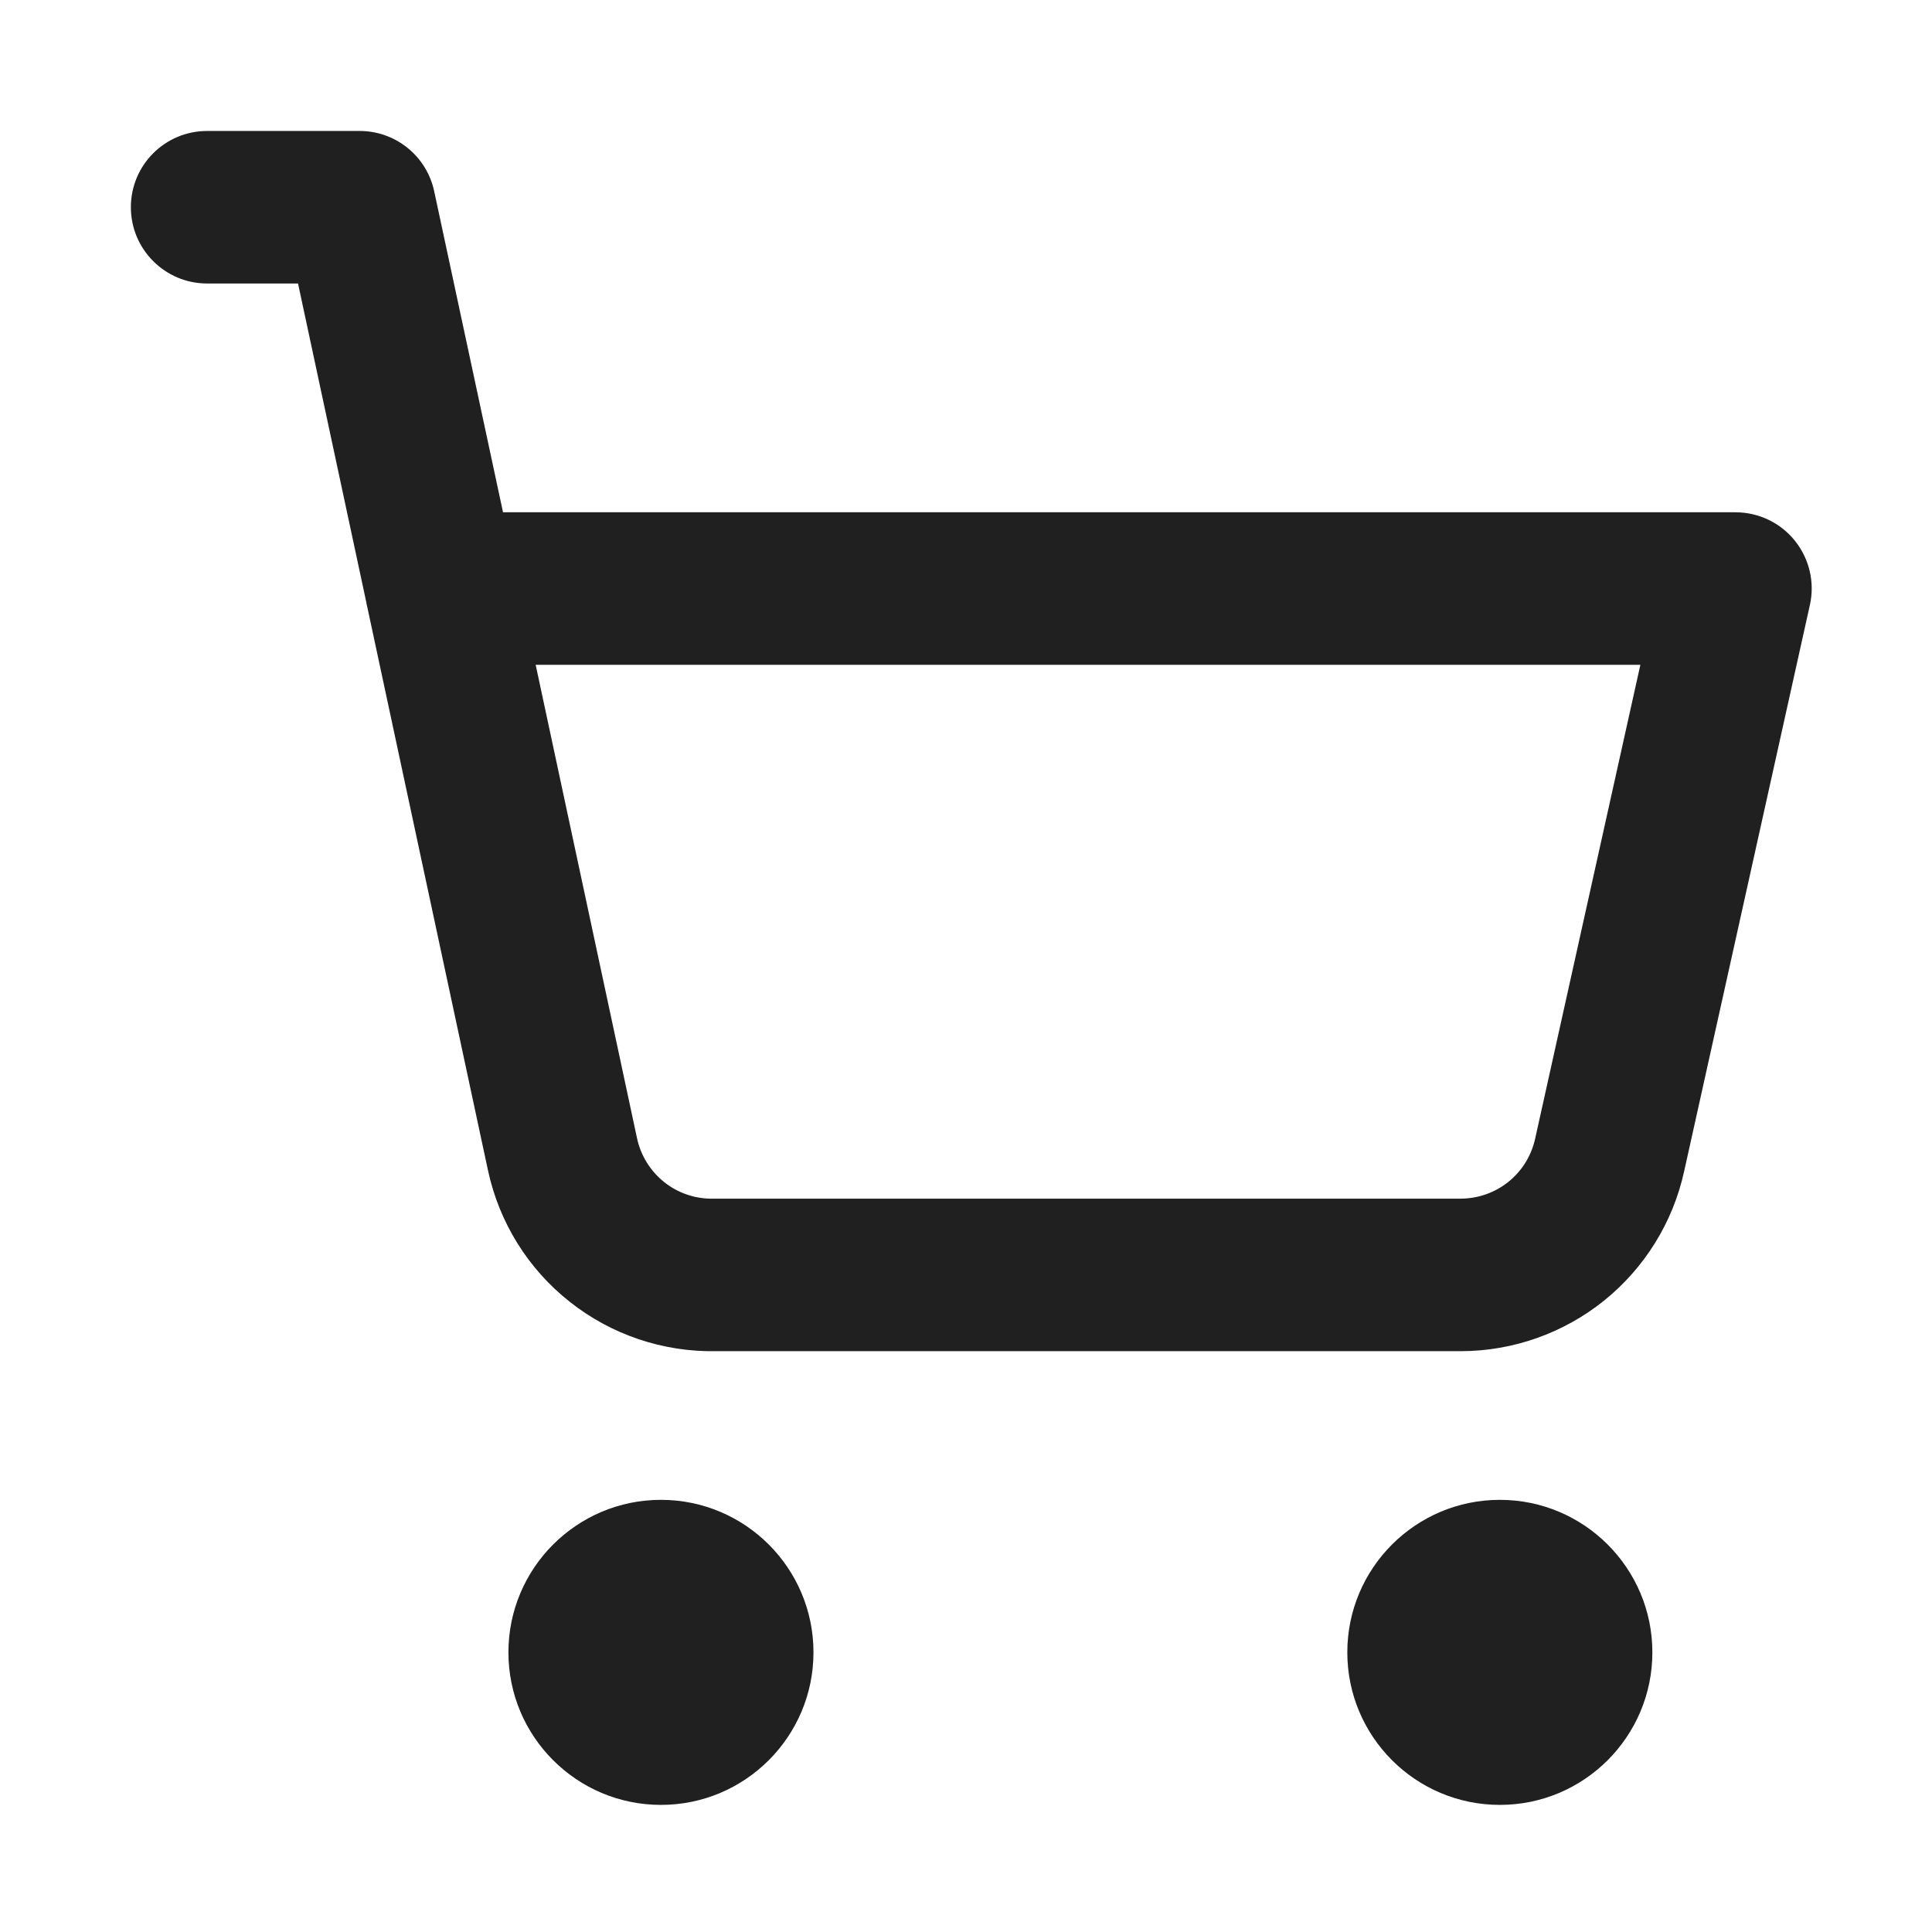
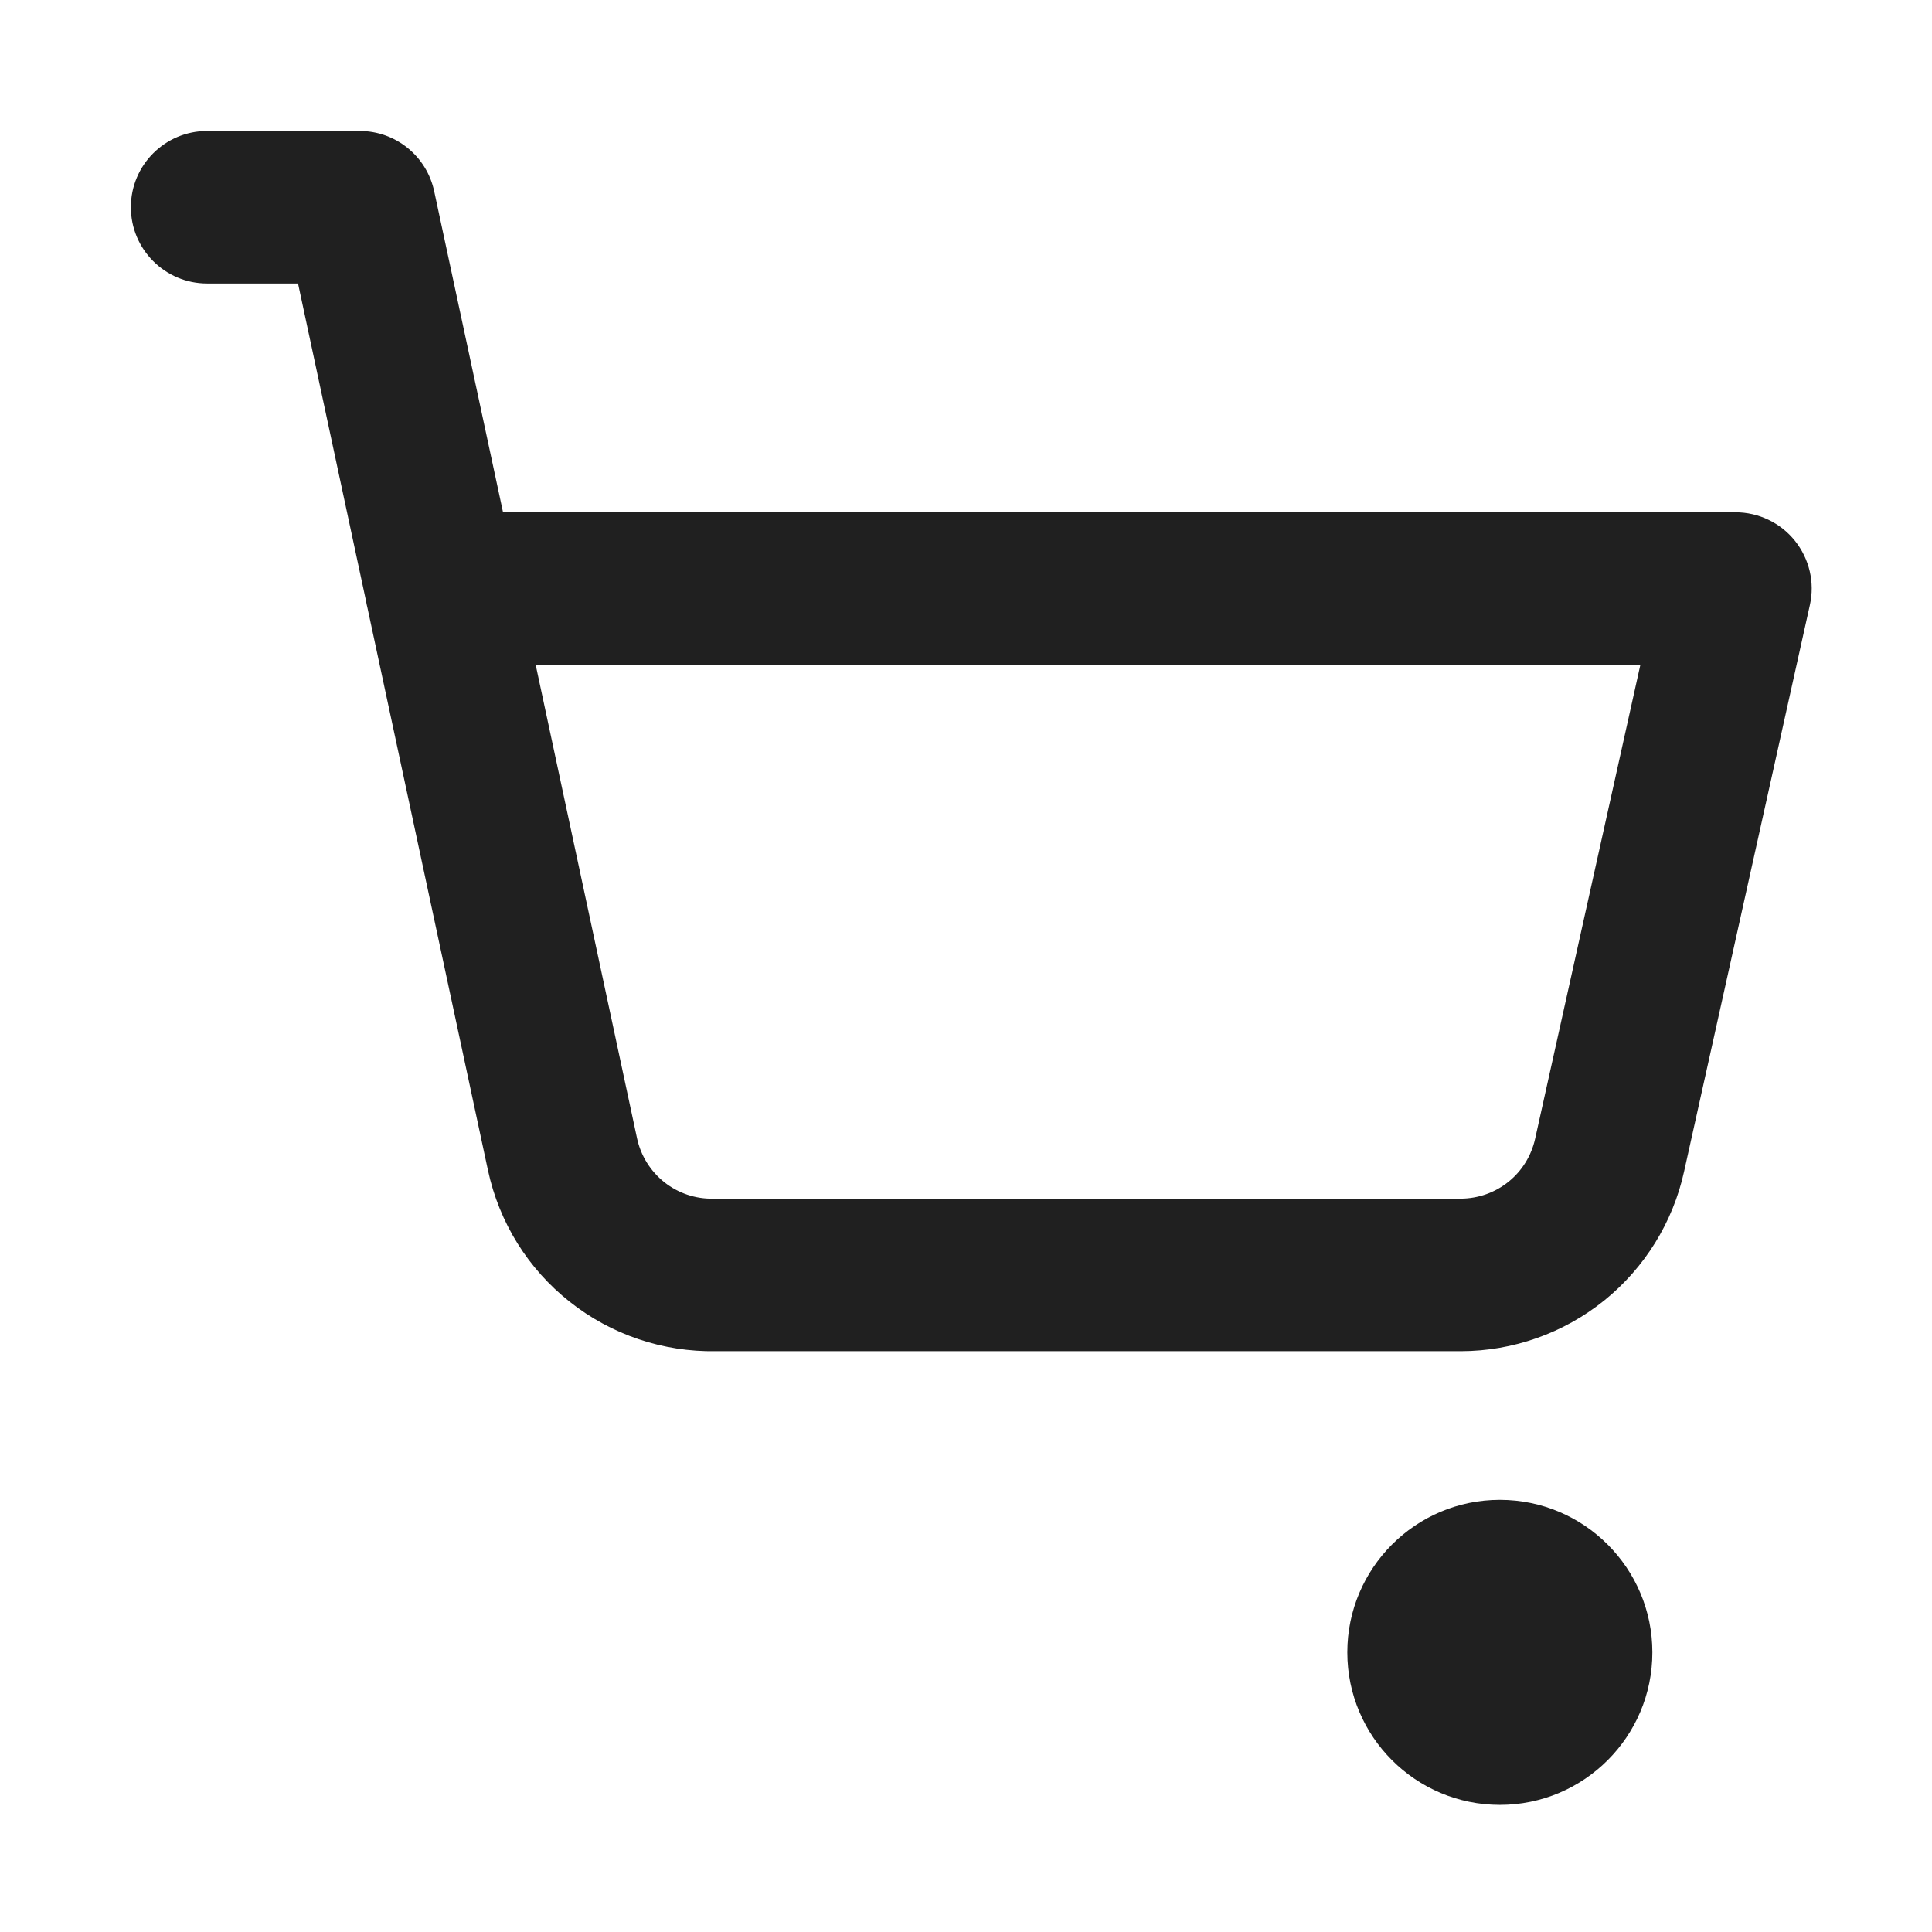
<svg xmlns="http://www.w3.org/2000/svg" width="19" height="19" viewBox="0 0 19 19" fill="none">
-   <path fill-rule="evenodd" clip-rule="evenodd" d="M5 16.25C5 15.422 5.672 14.75 6.5 14.75C7.328 14.75 8 15.422 8 16.25C8 17.078 7.328 17.75 6.5 17.75C5.672 17.75 5 17.078 5 16.25Z" fill="#202020" />
  <path fill-rule="evenodd" clip-rule="evenodd" d="M13.25 16.25C13.25 15.422 13.922 14.75 14.75 14.75C15.578 14.75 16.25 15.422 16.25 16.25C16.25 17.078 15.578 17.75 14.75 17.75C13.922 17.75 13.25 17.078 13.25 16.25Z" fill="#202020" />
  <path fill-rule="evenodd" clip-rule="evenodd" d="M1.287 2.038C1.287 1.623 1.623 1.288 2.037 1.288H3.537C3.891 1.288 4.196 1.535 4.27 1.881L4.947 5.038H17.067C17.295 5.038 17.51 5.141 17.652 5.318C17.794 5.496 17.849 5.728 17.799 5.95L16.562 11.521C16.562 11.521 16.562 11.521 16.562 11.521C16.452 12.021 16.174 12.469 15.776 12.79C15.377 13.111 14.88 13.287 14.368 13.288L7.04 13.288C6.52 13.297 6.012 13.126 5.604 12.803C5.193 12.479 4.909 12.022 4.799 11.51L3.614 5.979C3.608 5.957 3.604 5.934 3.6 5.912L2.931 2.788H2.037C1.623 2.788 1.287 2.452 1.287 2.038ZM5.268 6.538L6.265 11.195C6.265 11.195 6.265 11.195 6.265 11.195C6.302 11.366 6.397 11.518 6.534 11.627C6.671 11.735 6.841 11.792 7.015 11.788L7.032 11.788L14.366 11.788C14.366 11.788 14.366 11.788 14.366 11.788C14.537 11.787 14.702 11.729 14.835 11.622C14.968 11.515 15.06 11.366 15.097 11.199L16.132 6.538H5.268Z" fill="#202020" />
</svg>